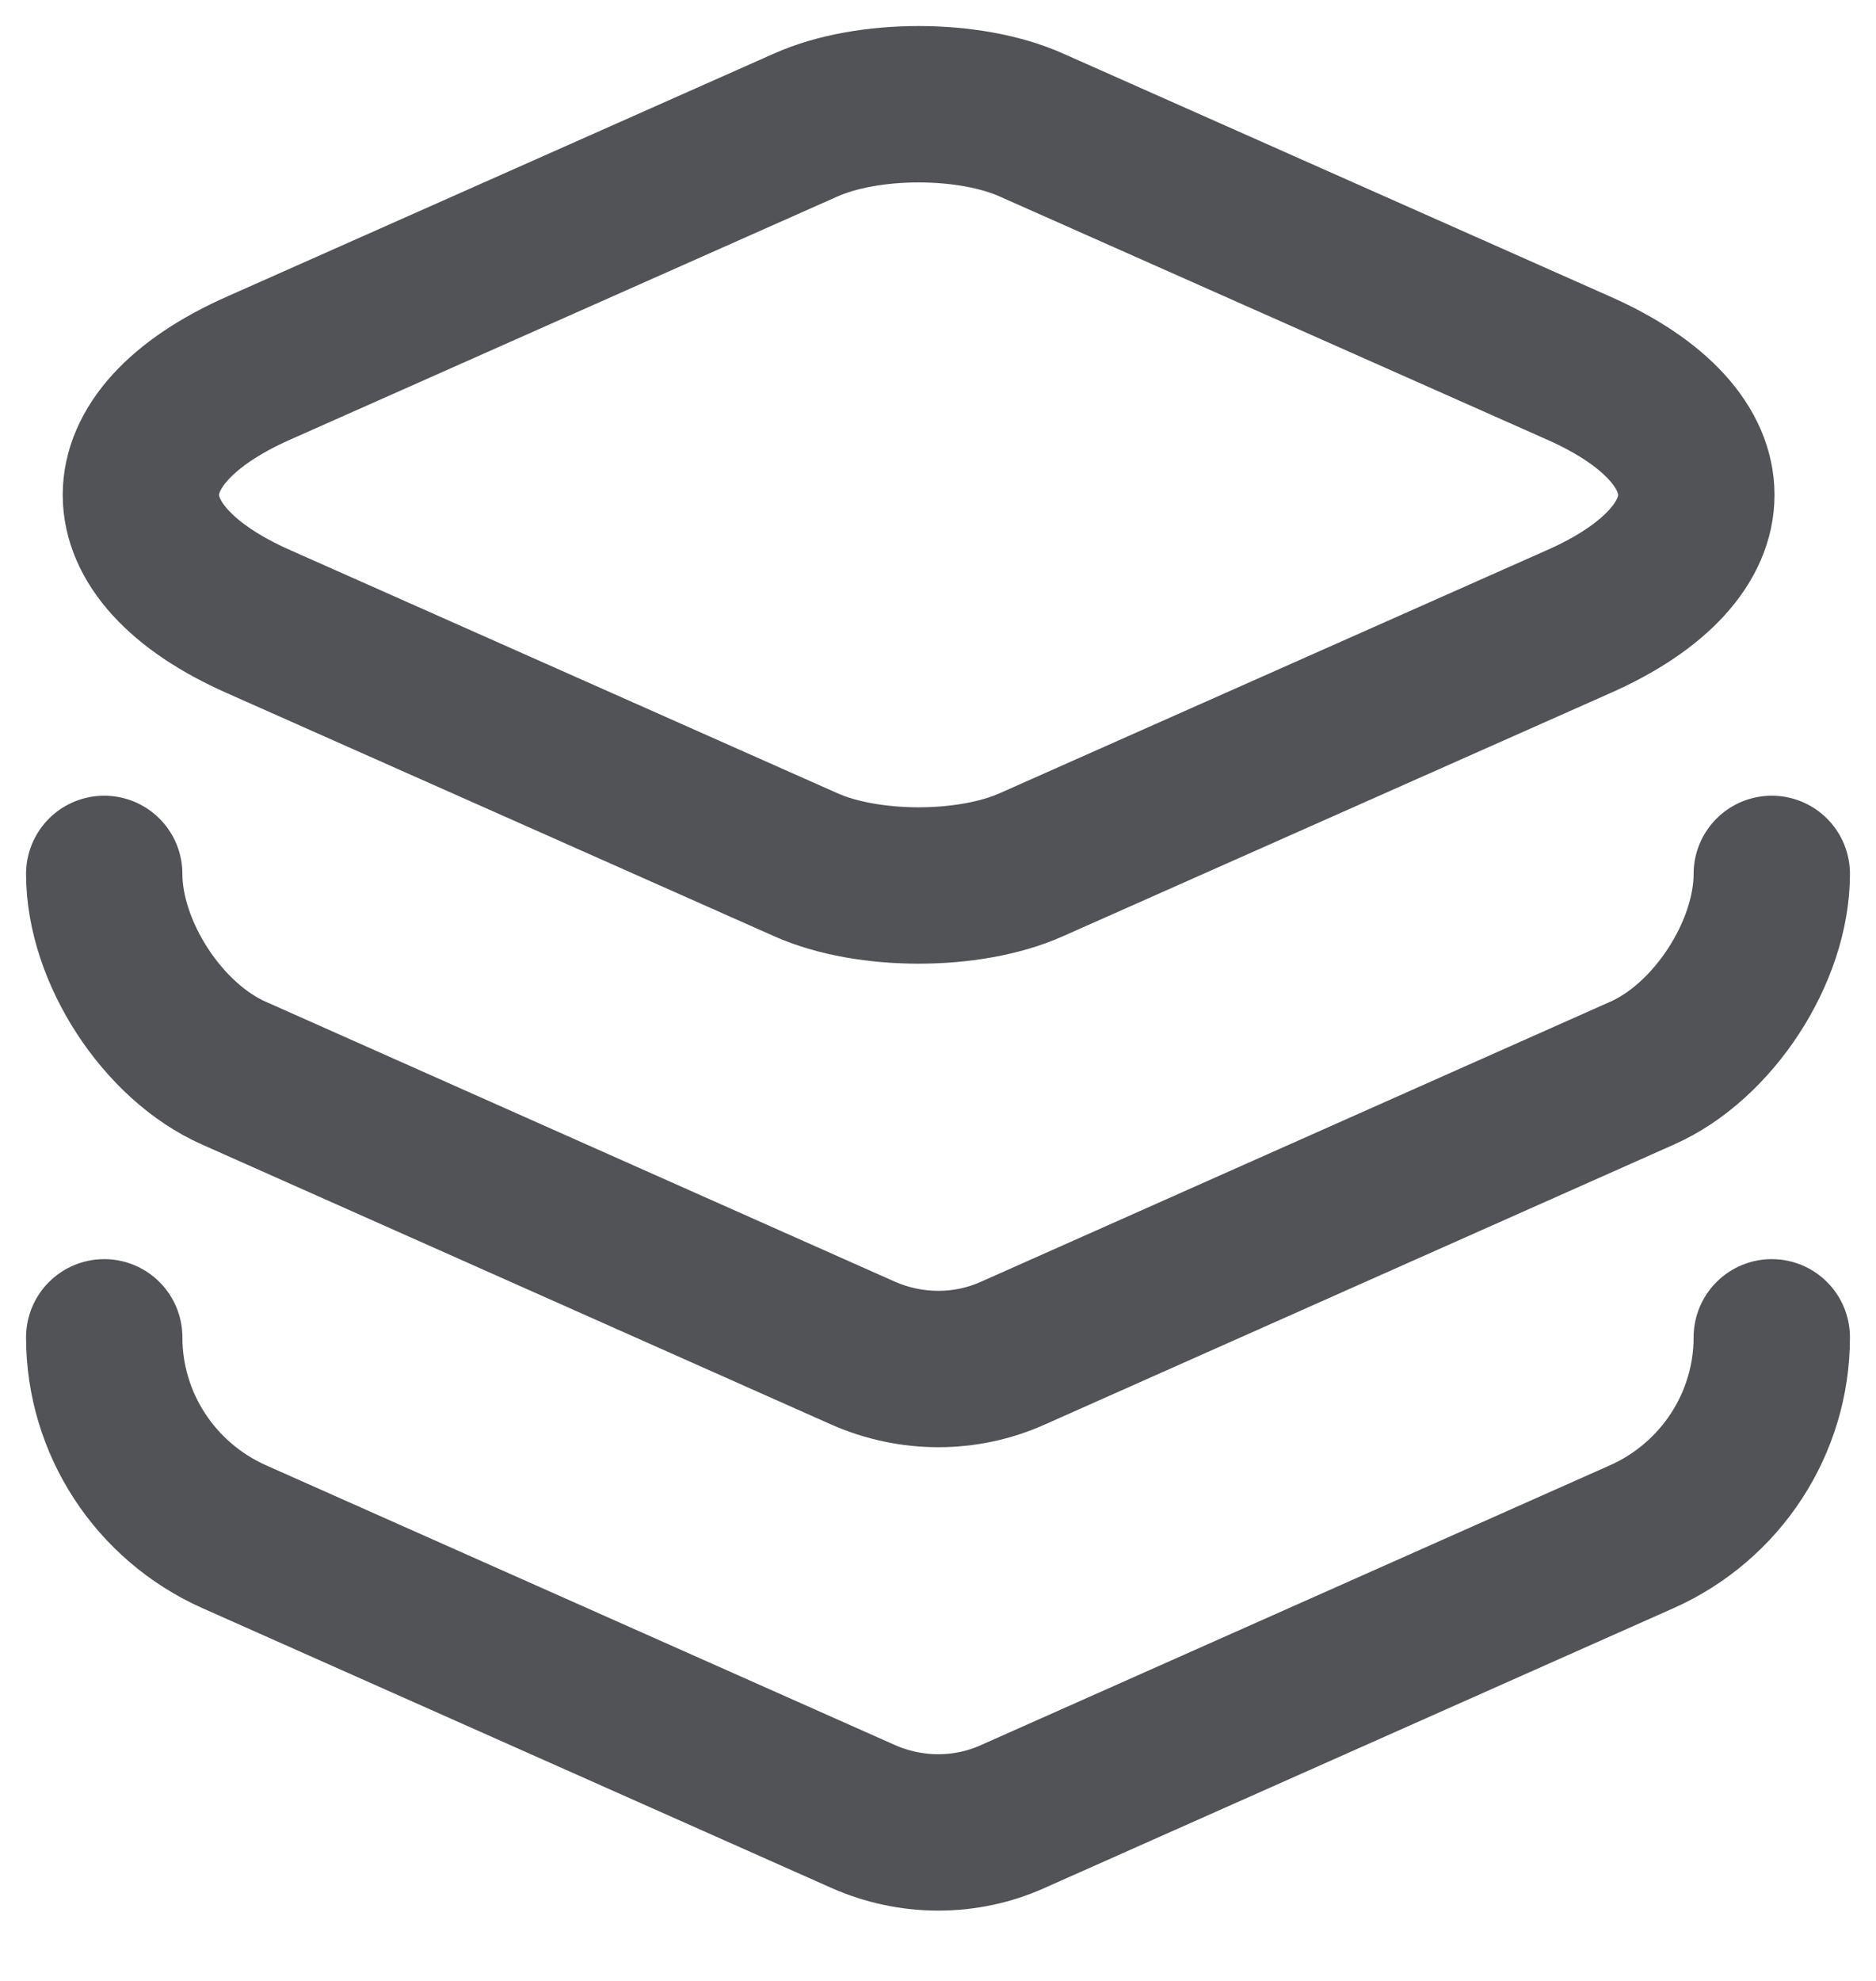
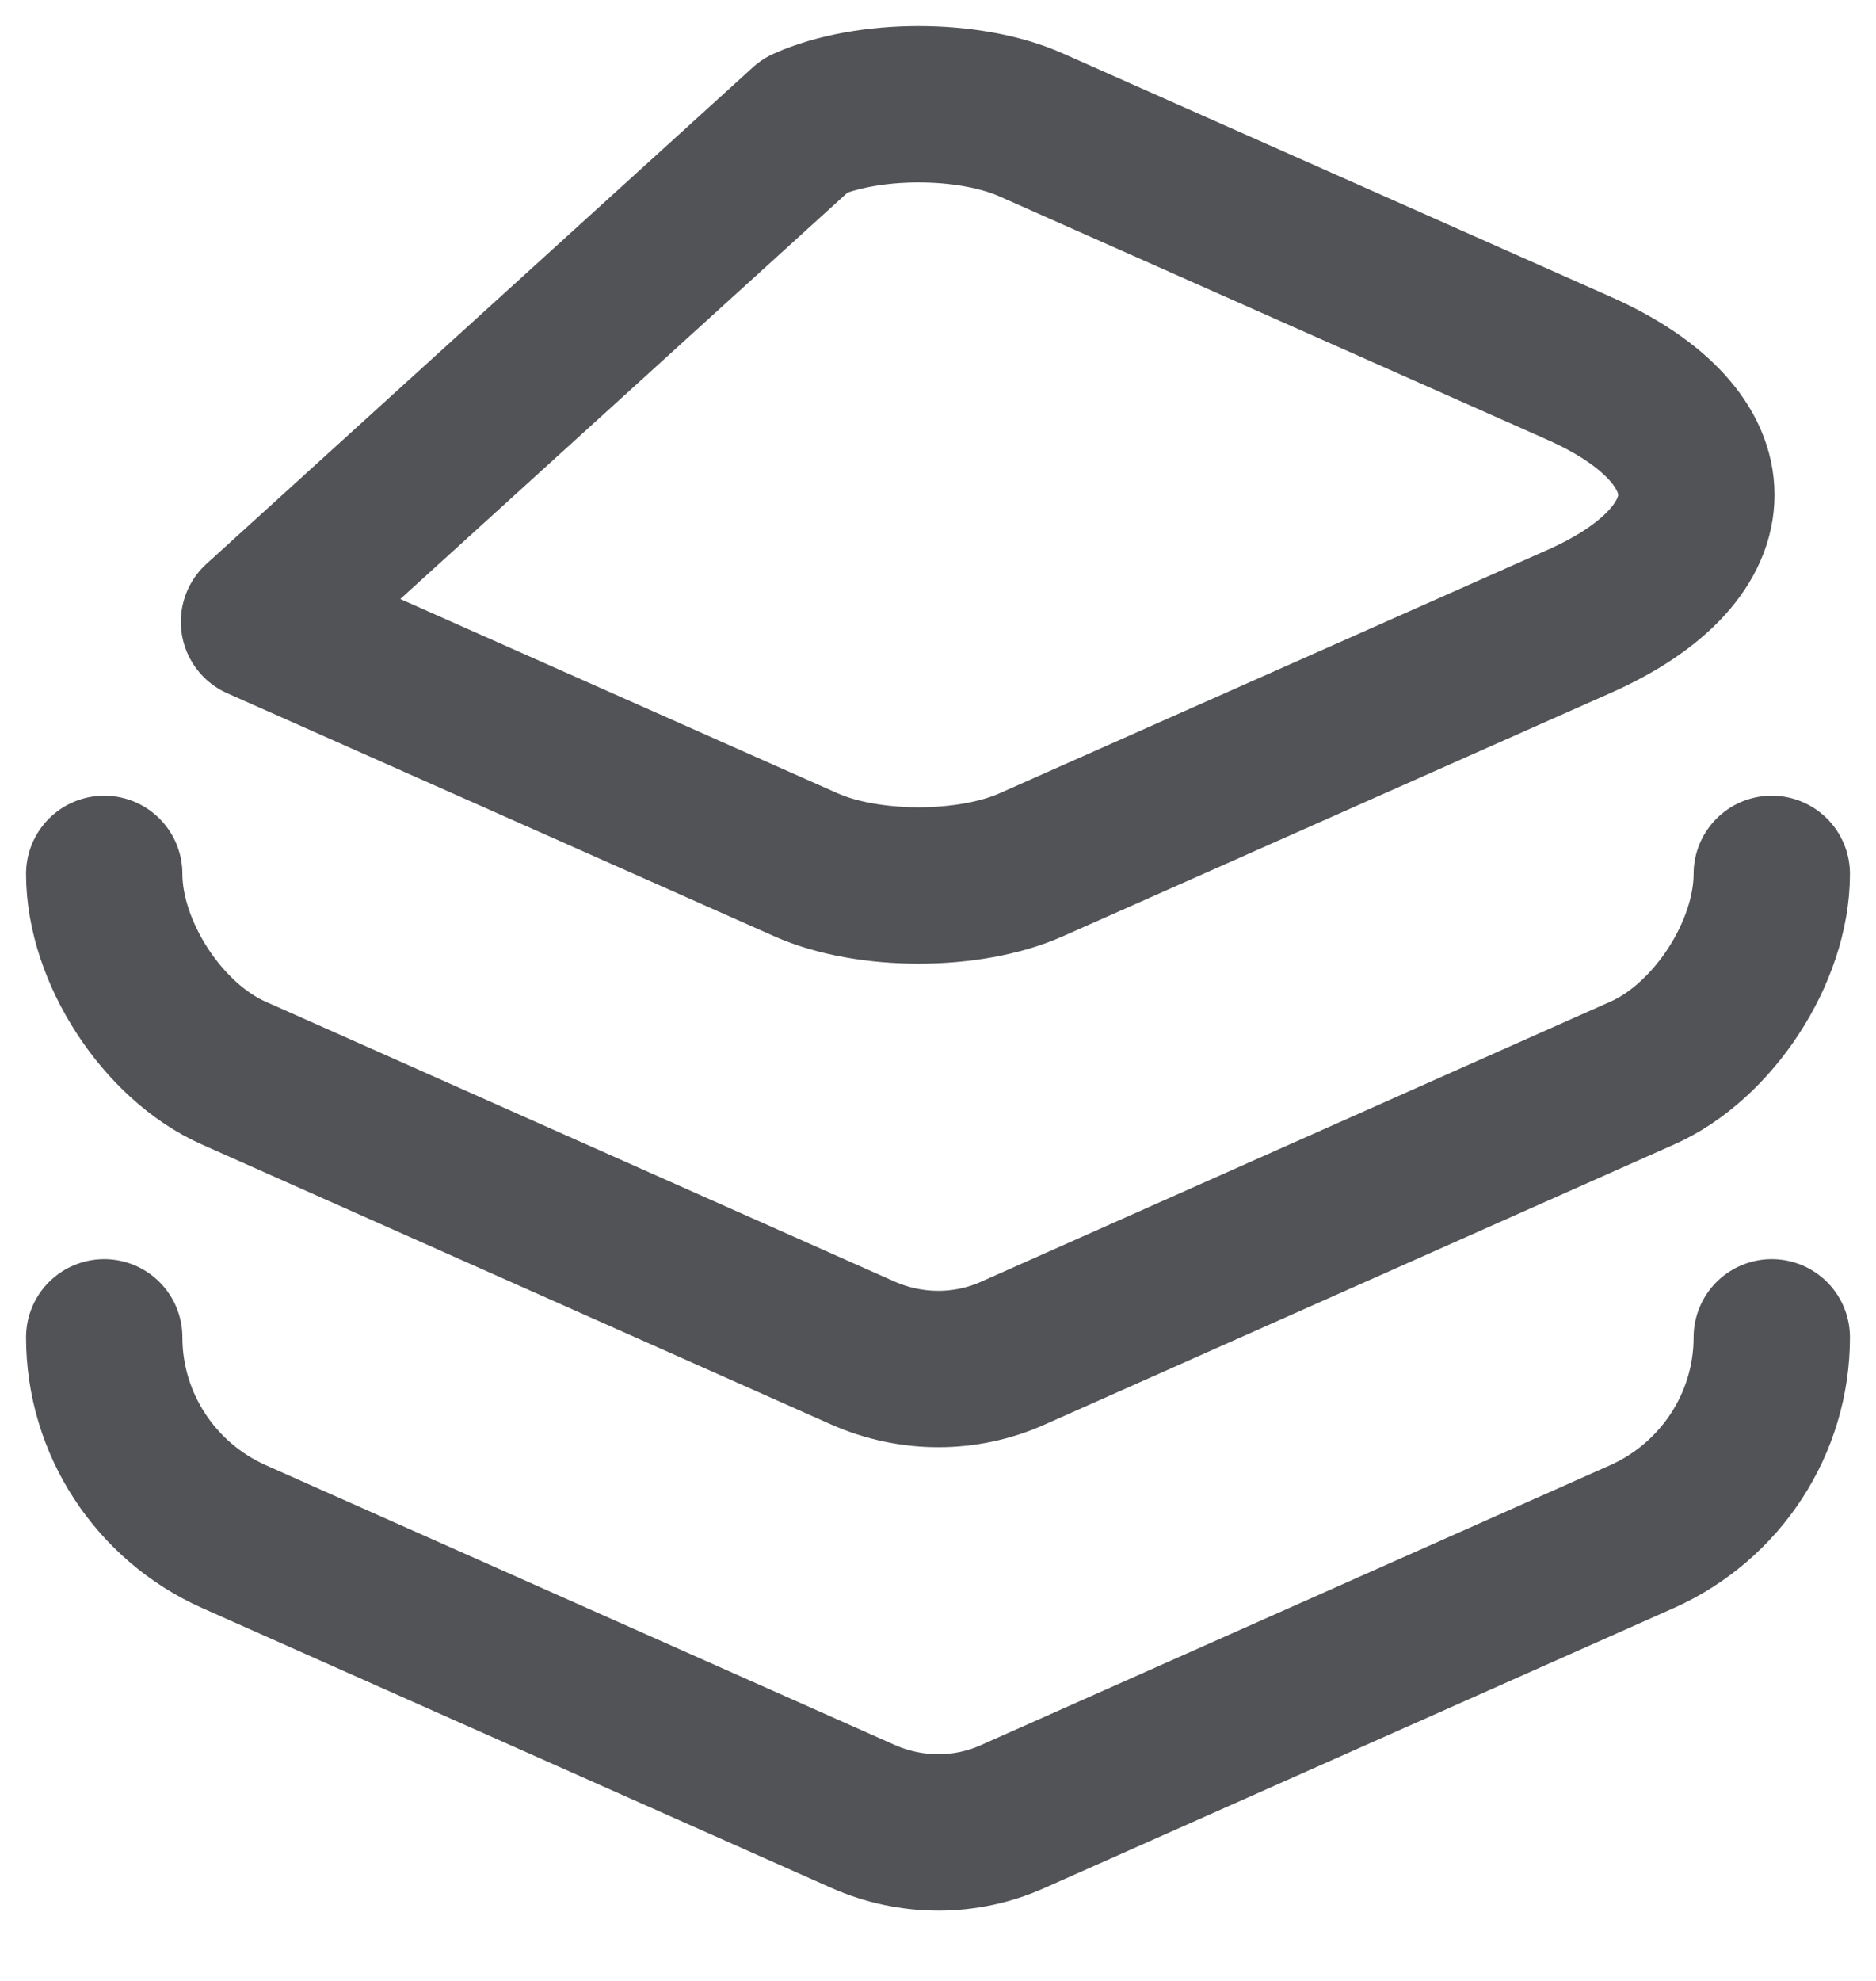
<svg xmlns="http://www.w3.org/2000/svg" width="18" height="19" viewBox="0 0 18 19" fill="none">
-   <path d="M1 8.382C1 9.129 1.56 9.991 2.244 10.293L8.28 12.978C8.742 13.182 9.267 13.182 9.72 12.978L15.756 10.293C16.44 9.991 17 9.129 17 8.382M1 12.827C1 13.653 1.489 14.4 2.244 14.738L8.28 17.422C8.742 17.627 9.267 17.627 9.72 17.422L15.756 14.738C16.511 14.4 17 13.653 17 12.827M9.898 1.2L15.143 3.529C16.654 4.196 16.654 5.298 15.143 5.964L9.898 8.293C9.303 8.56 8.325 8.56 7.729 8.293L2.485 5.964C0.974 5.298 0.974 4.196 2.485 3.529L7.729 1.2C8.325 0.933 9.303 0.933 9.898 1.2Z" stroke="#525356" stroke-width="1.5" stroke-linecap="round" stroke-linejoin="round" />
+   <path d="M1 8.382C1 9.129 1.56 9.991 2.244 10.293L8.28 12.978C8.742 13.182 9.267 13.182 9.72 12.978L15.756 10.293C16.44 9.991 17 9.129 17 8.382M1 12.827C1 13.653 1.489 14.4 2.244 14.738L8.28 17.422C8.742 17.627 9.267 17.627 9.72 17.422L15.756 14.738C16.511 14.4 17 13.653 17 12.827M9.898 1.2L15.143 3.529C16.654 4.196 16.654 5.298 15.143 5.964L9.898 8.293C9.303 8.56 8.325 8.56 7.729 8.293L2.485 5.964L7.729 1.2C8.325 0.933 9.303 0.933 9.898 1.2Z" stroke="#525356" stroke-width="1.5" stroke-linecap="round" stroke-linejoin="round" />
</svg>